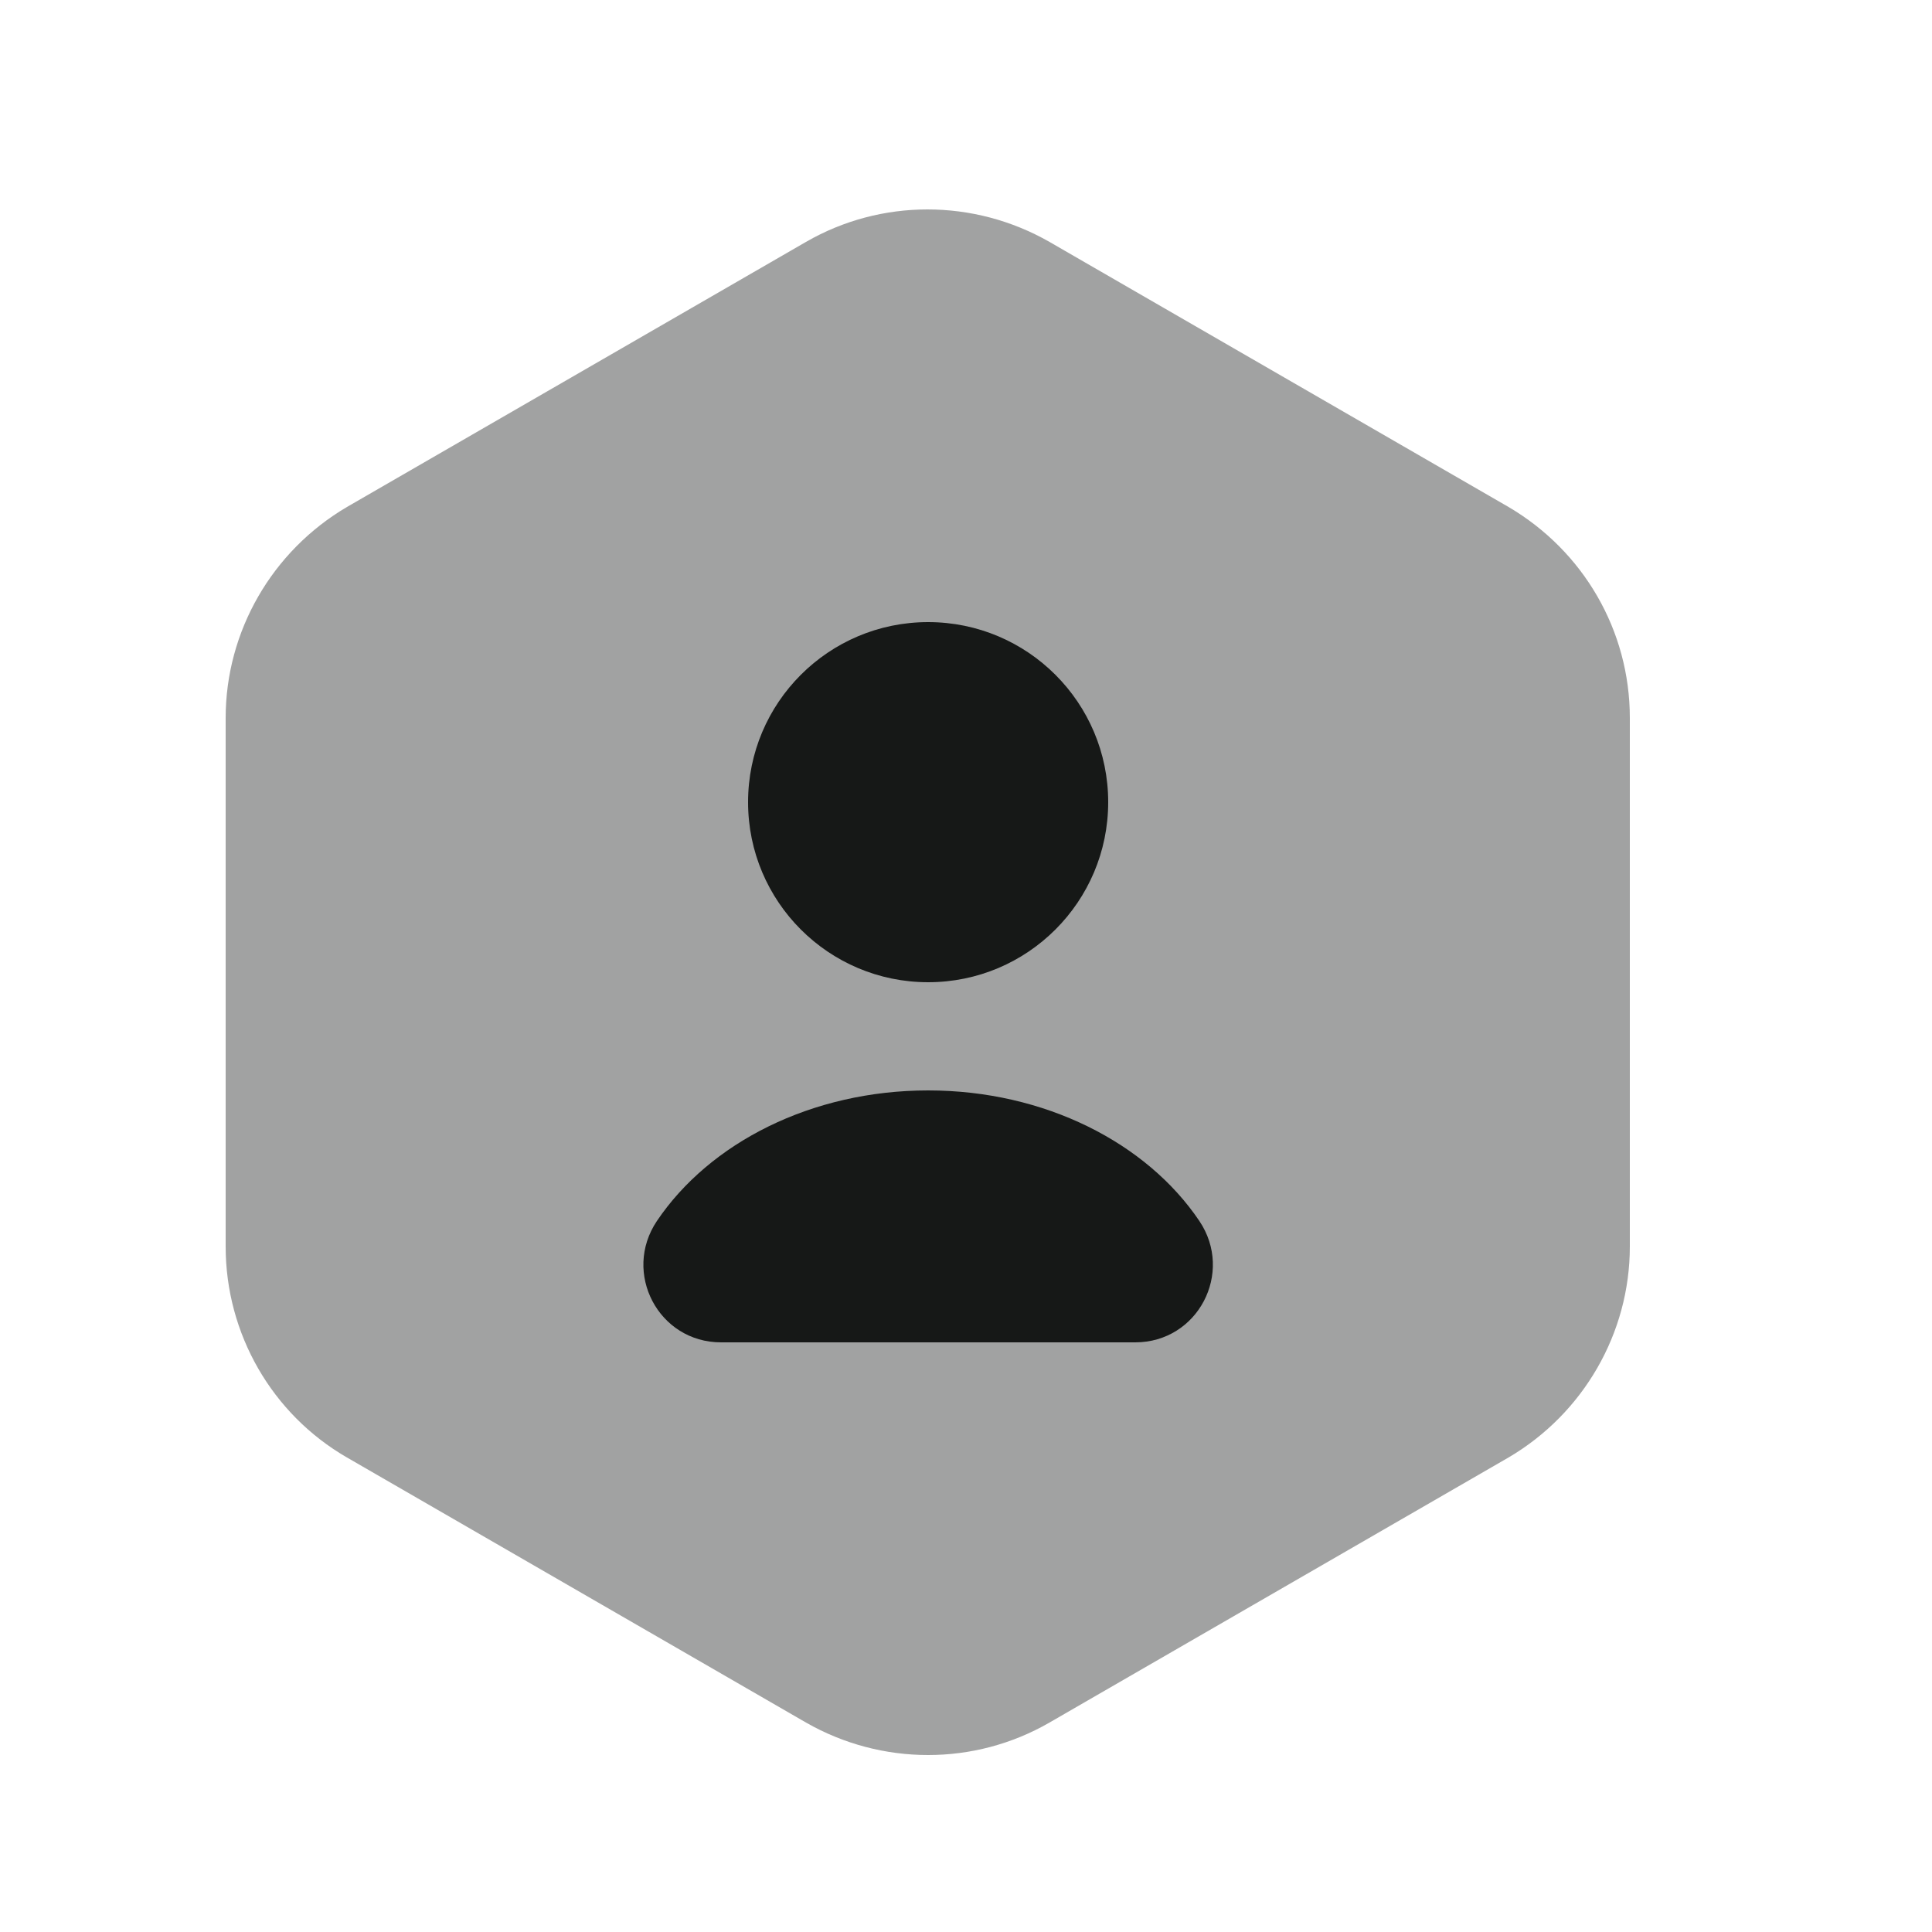
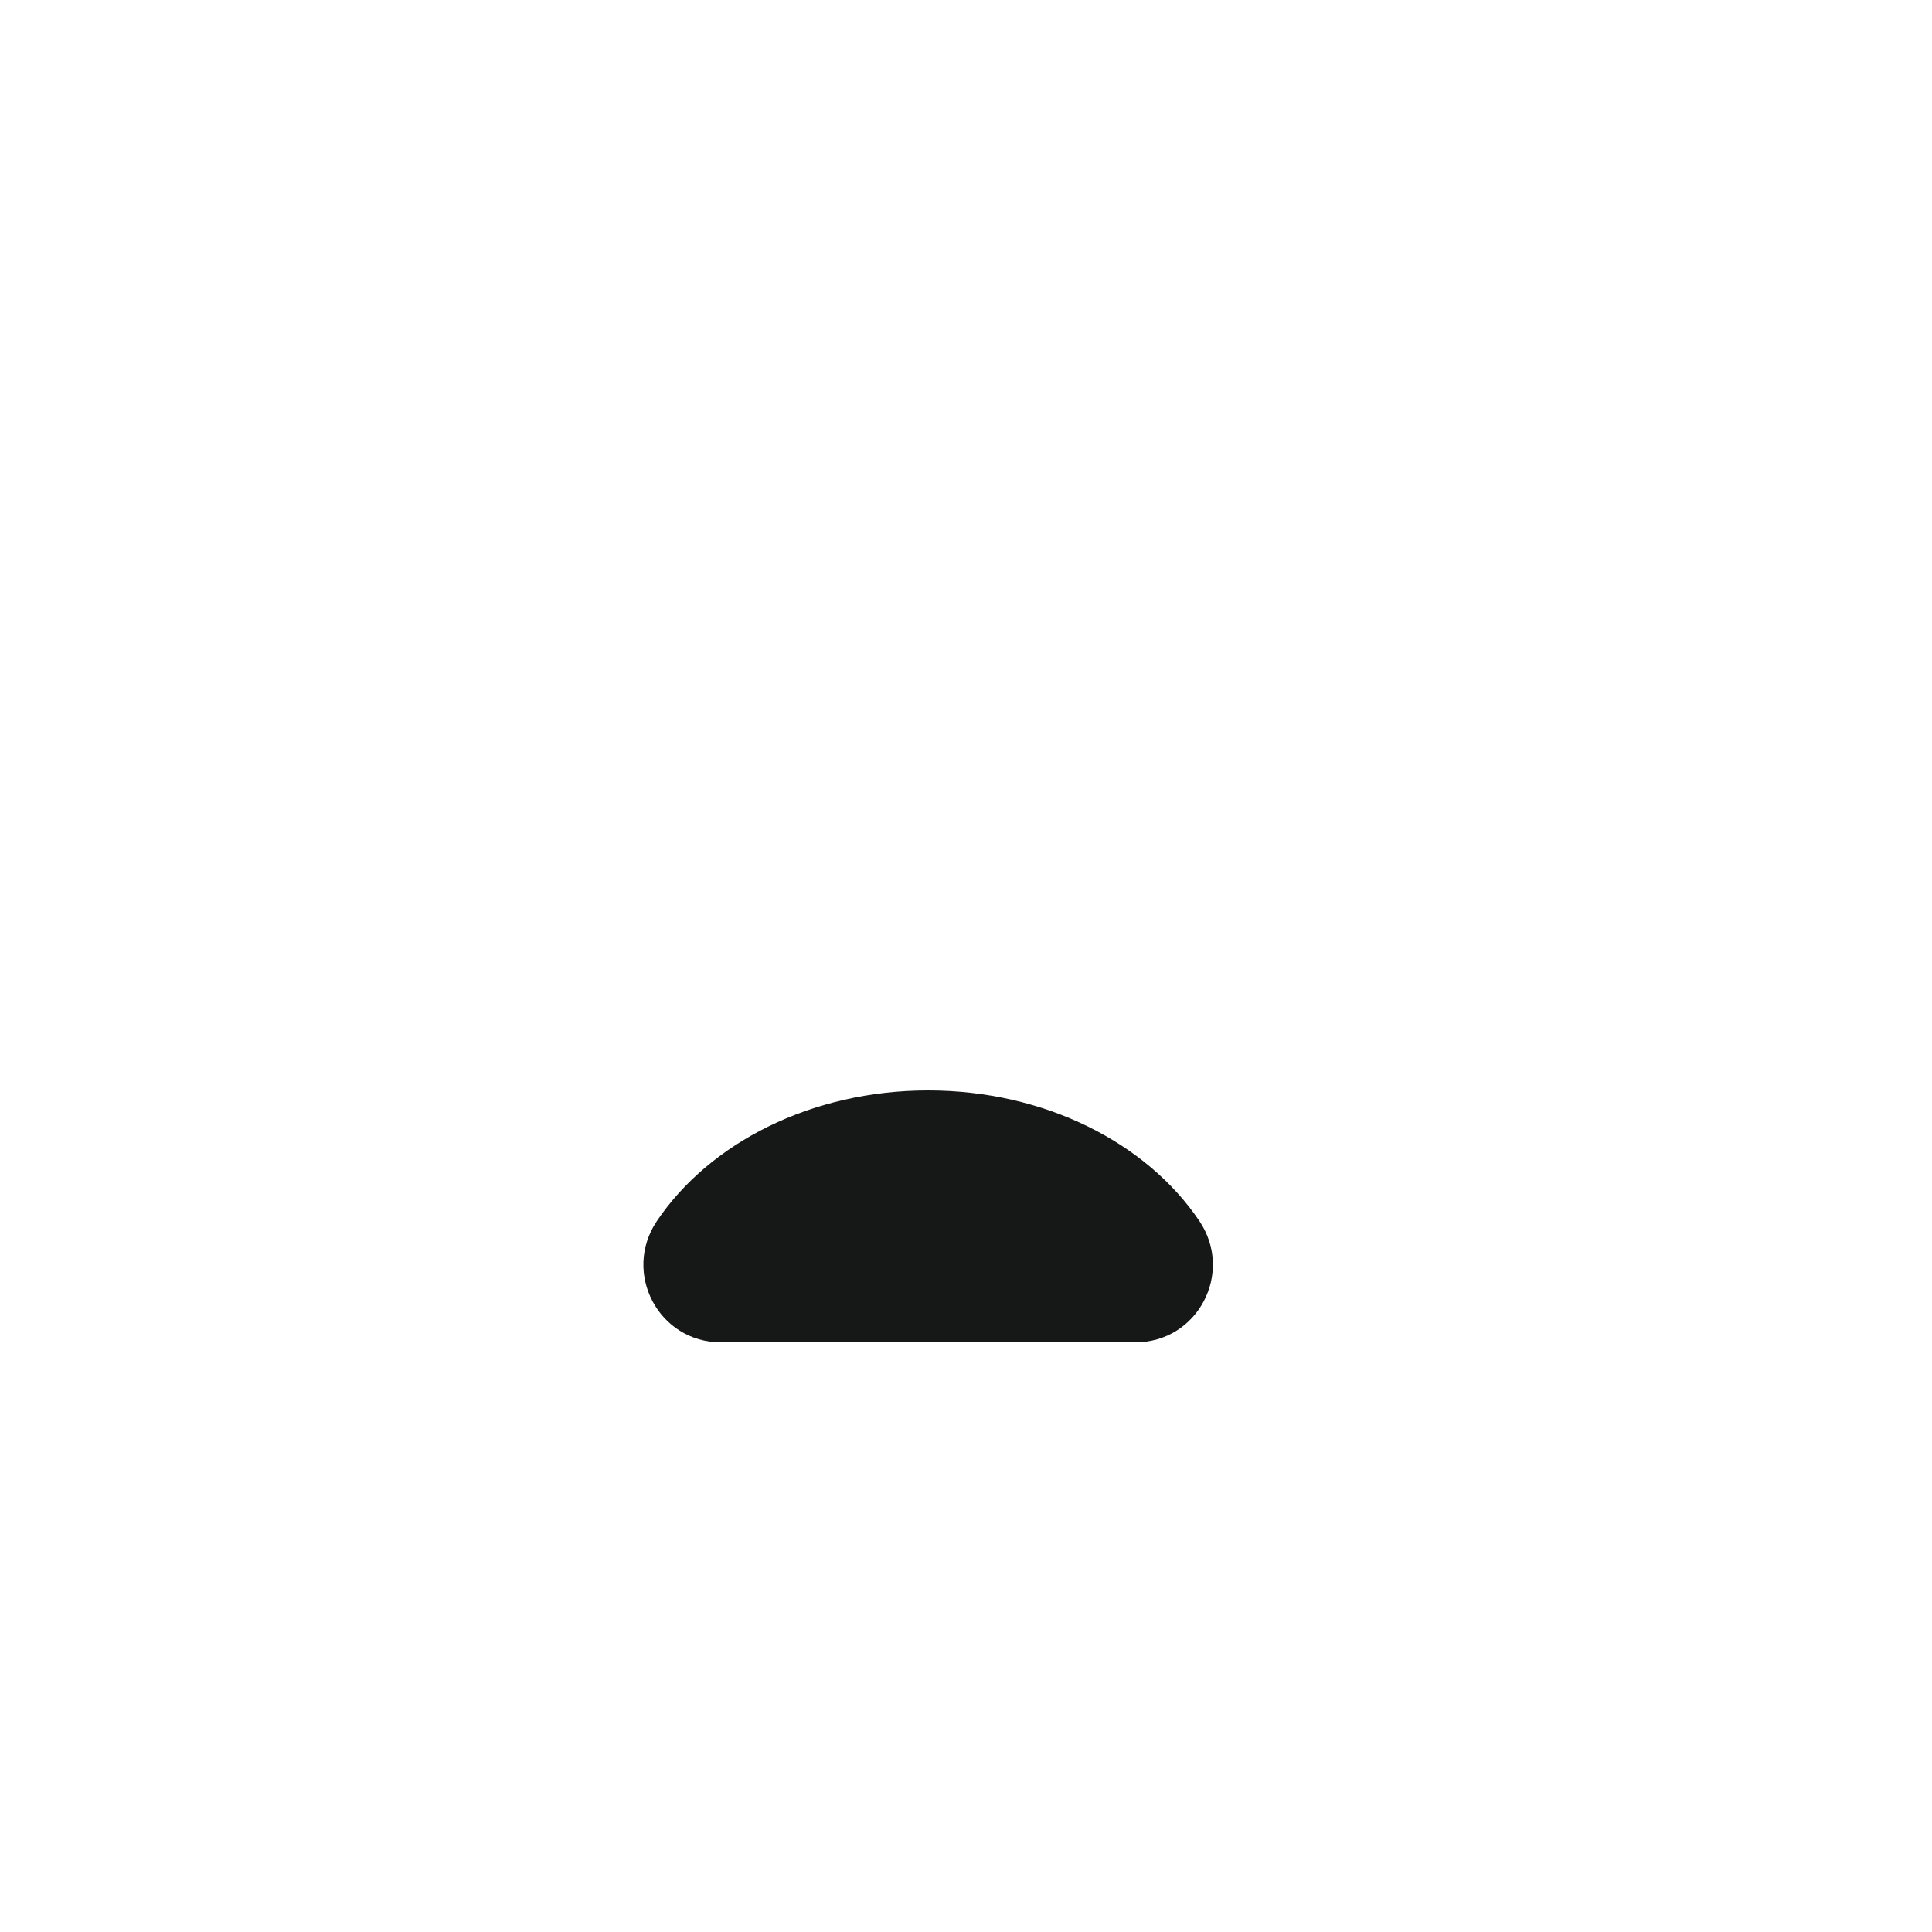
<svg xmlns="http://www.w3.org/2000/svg" width="25" height="25" viewBox="0 0 25 25" fill="none">
-   <path opacity="0.4" d="M21.09 9.29V16.13C21.09 17.25 20.49 18.29 19.52 18.86L13.58 22.29C12.61 22.85 11.41 22.85 10.43 22.29L4.49 18.86C3.52 18.3 2.92 17.26 2.92 16.13V9.29C2.92 8.17 3.52 7.13 4.49 6.56L10.43 3.13C11.4 2.57 12.6 2.57 13.58 3.13L19.52 6.56C20.49 7.13 21.09 8.16 21.09 9.29Z" fill="#161817" />
-   <path d="M12.01 12.71C13.297 12.71 14.34 11.667 14.34 10.38C14.34 9.093 13.297 8.05 12.01 8.05C10.723 8.05 9.68 9.093 9.68 10.38C9.68 11.667 10.723 12.71 12.01 12.71Z" fill="#161817" />
  <path d="M14.69 17.37C15.5 17.37 15.97 16.47 15.52 15.8C14.84 14.79 13.52 14.11 12.01 14.11C10.5 14.11 9.18 14.79 8.5 15.8C8.05 16.47 8.52 17.37 9.33 17.37H14.69Z" fill="#161817" />
</svg>